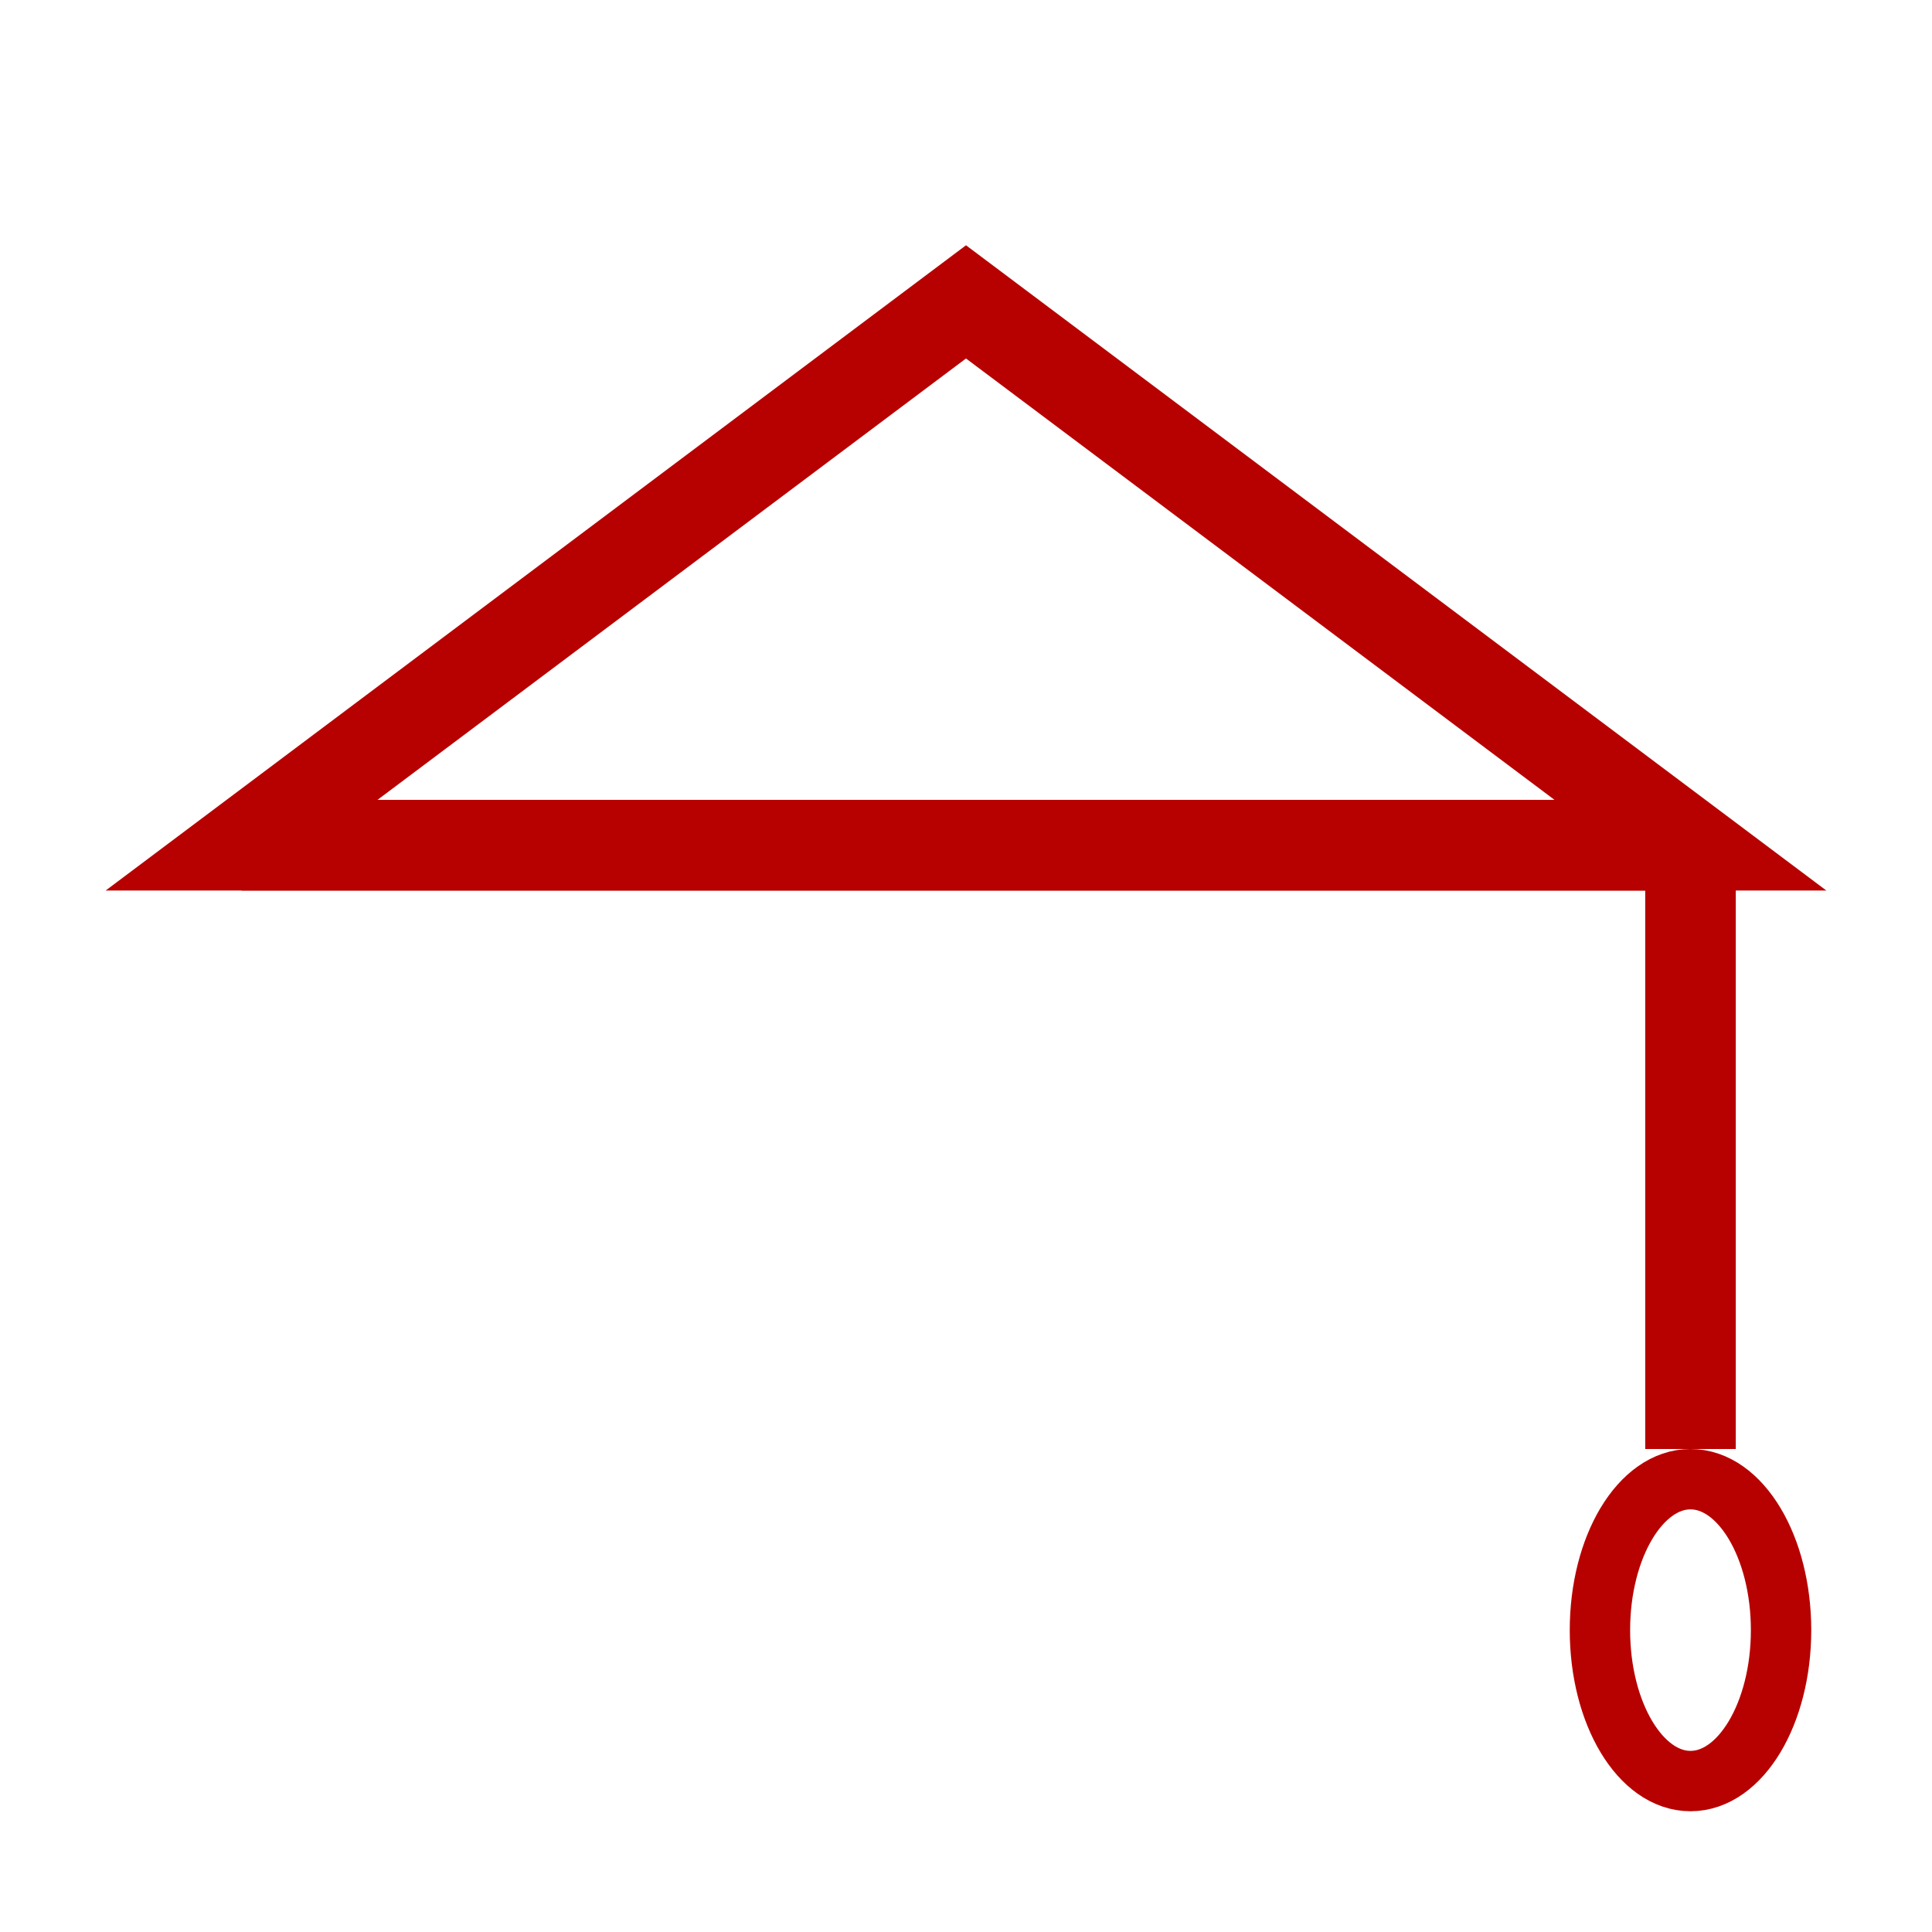
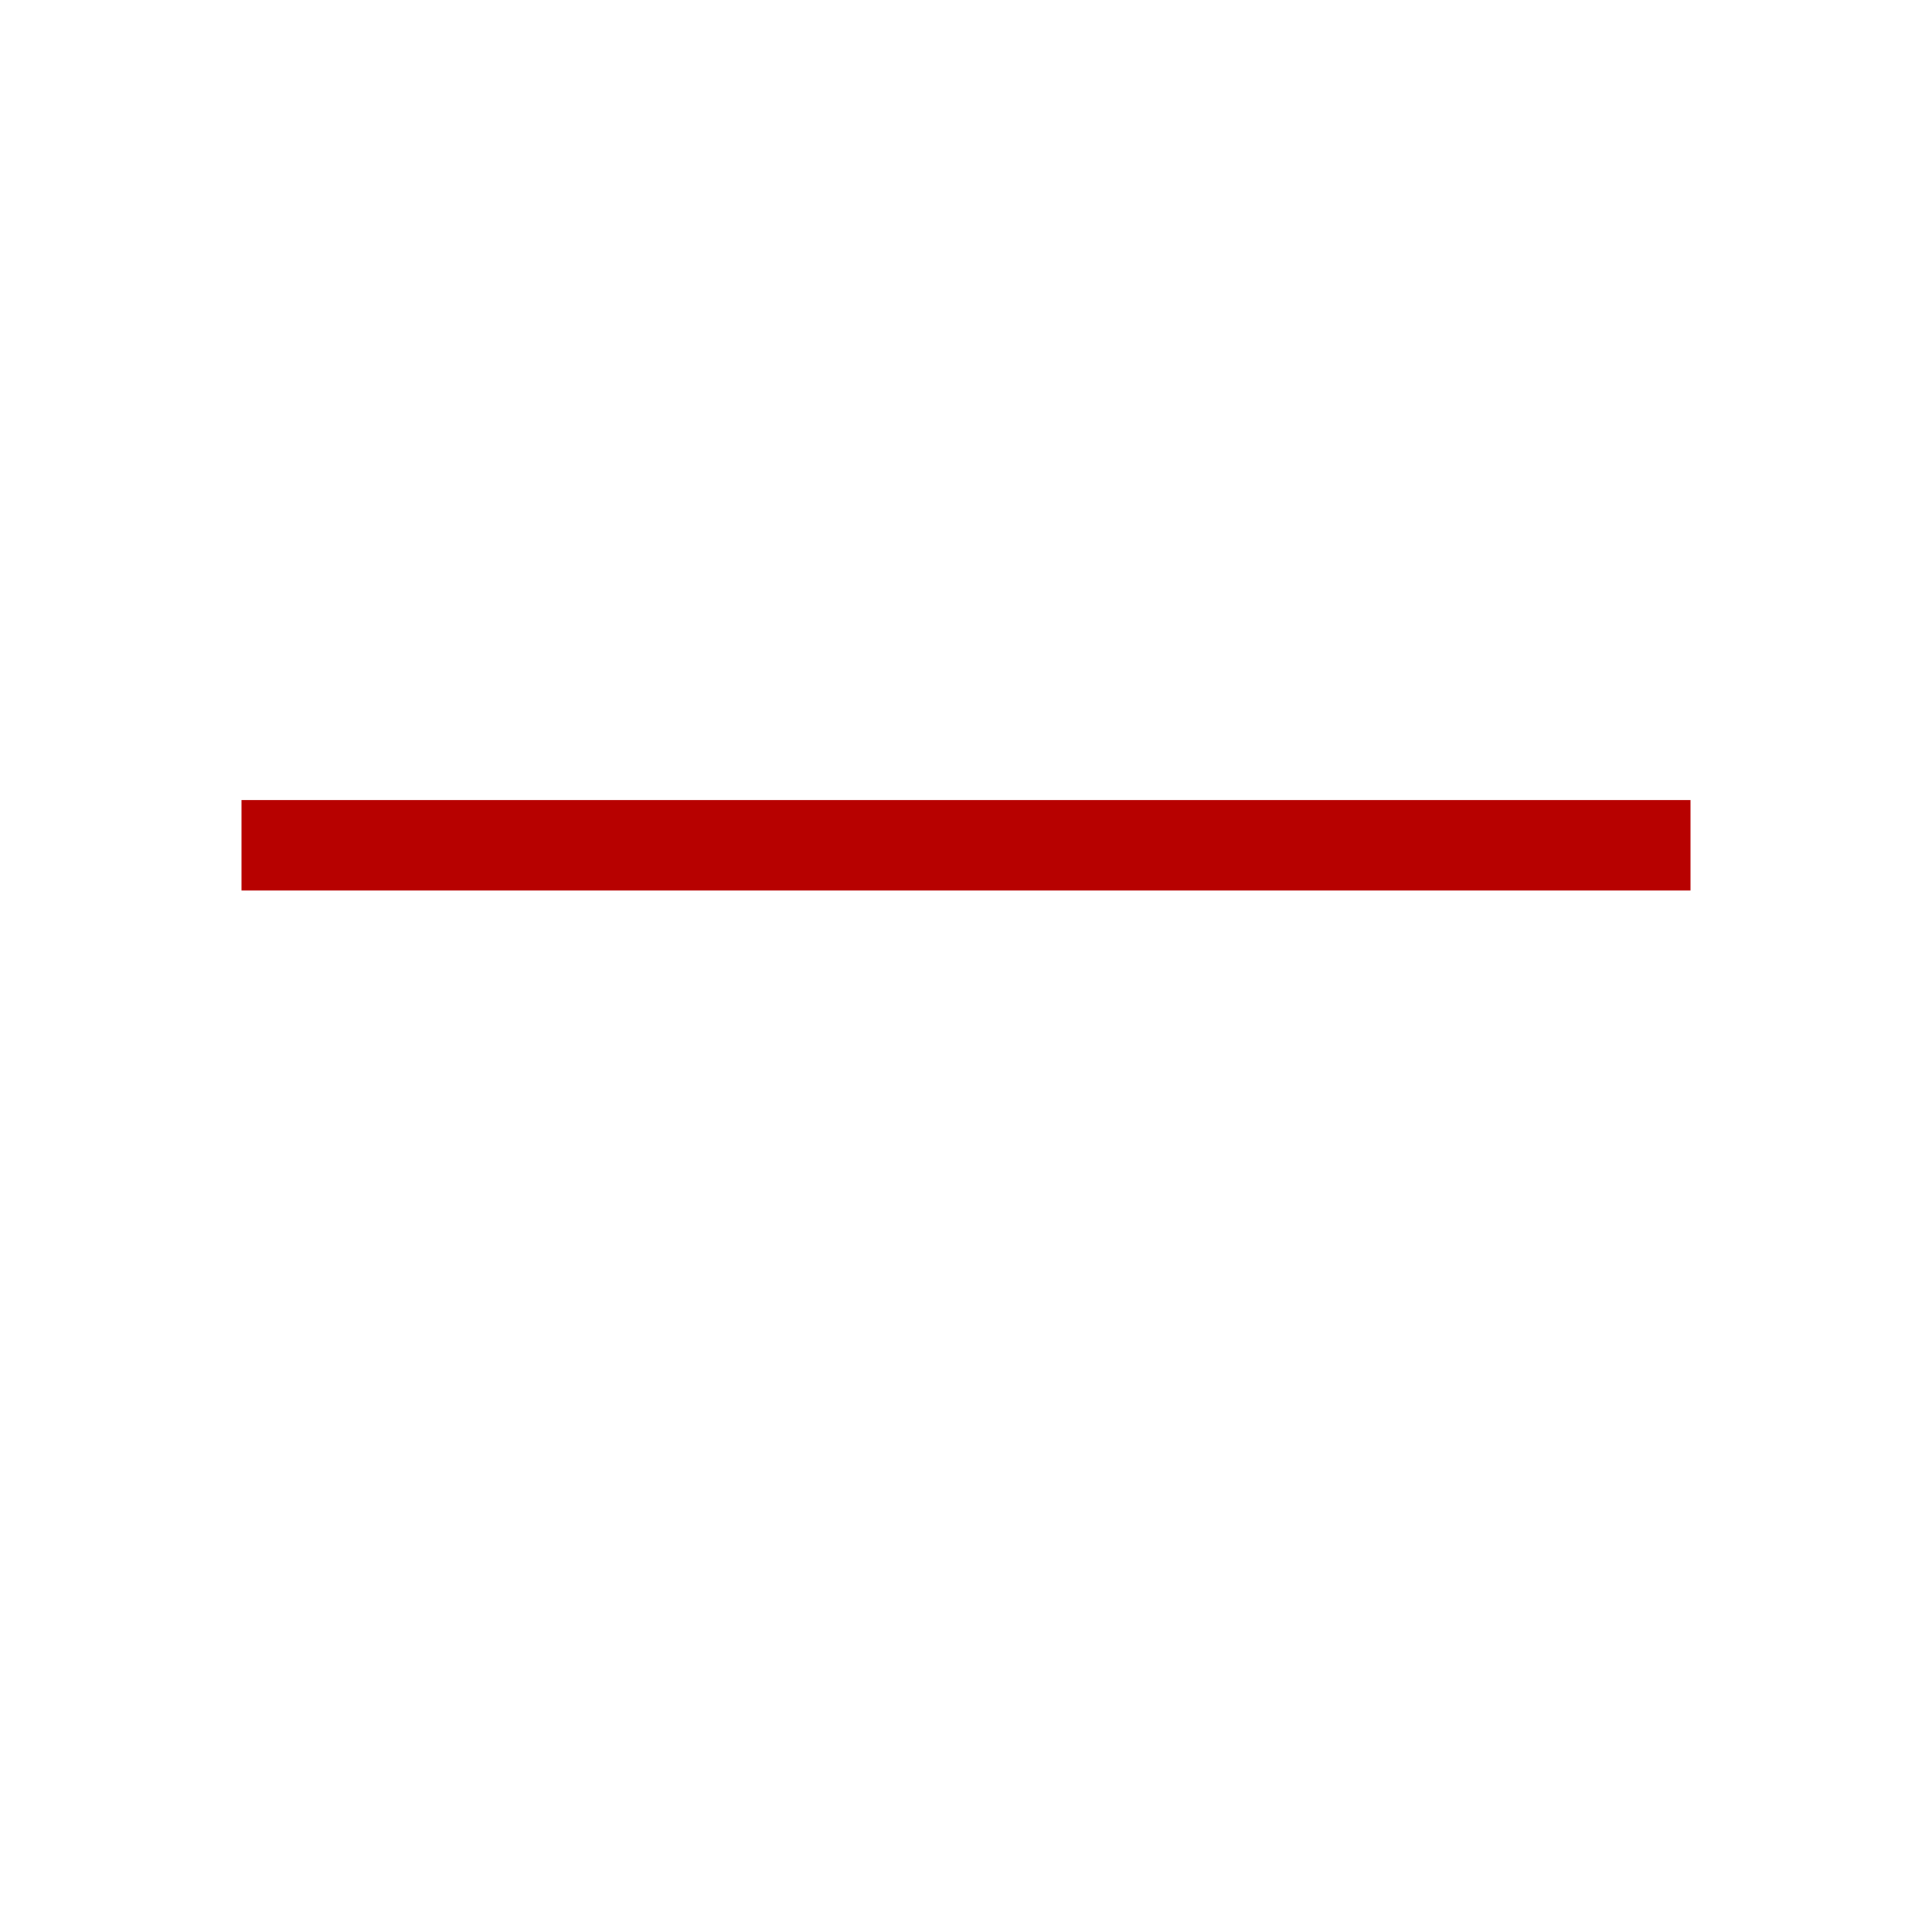
<svg xmlns="http://www.w3.org/2000/svg" baseProfile="tiny" height="64px" version="1.2" width="64px">
  <defs />
-   <polygon fill="none" points="8,28 32,10 56,28" stroke="#B70100" stroke-width="3" />
  <line stroke="#B70100" stroke-width="3" x1="8" x2="56" y1="28" y2="28" />
-   <line stroke="#B70100" stroke-width="3" x1="56" x2="56" y1="28" y2="48" />
-   <ellipse cx="56" cy="54" fill="none" rx="3" ry="5" stroke="#B70100" stroke-width="2" />
</svg>